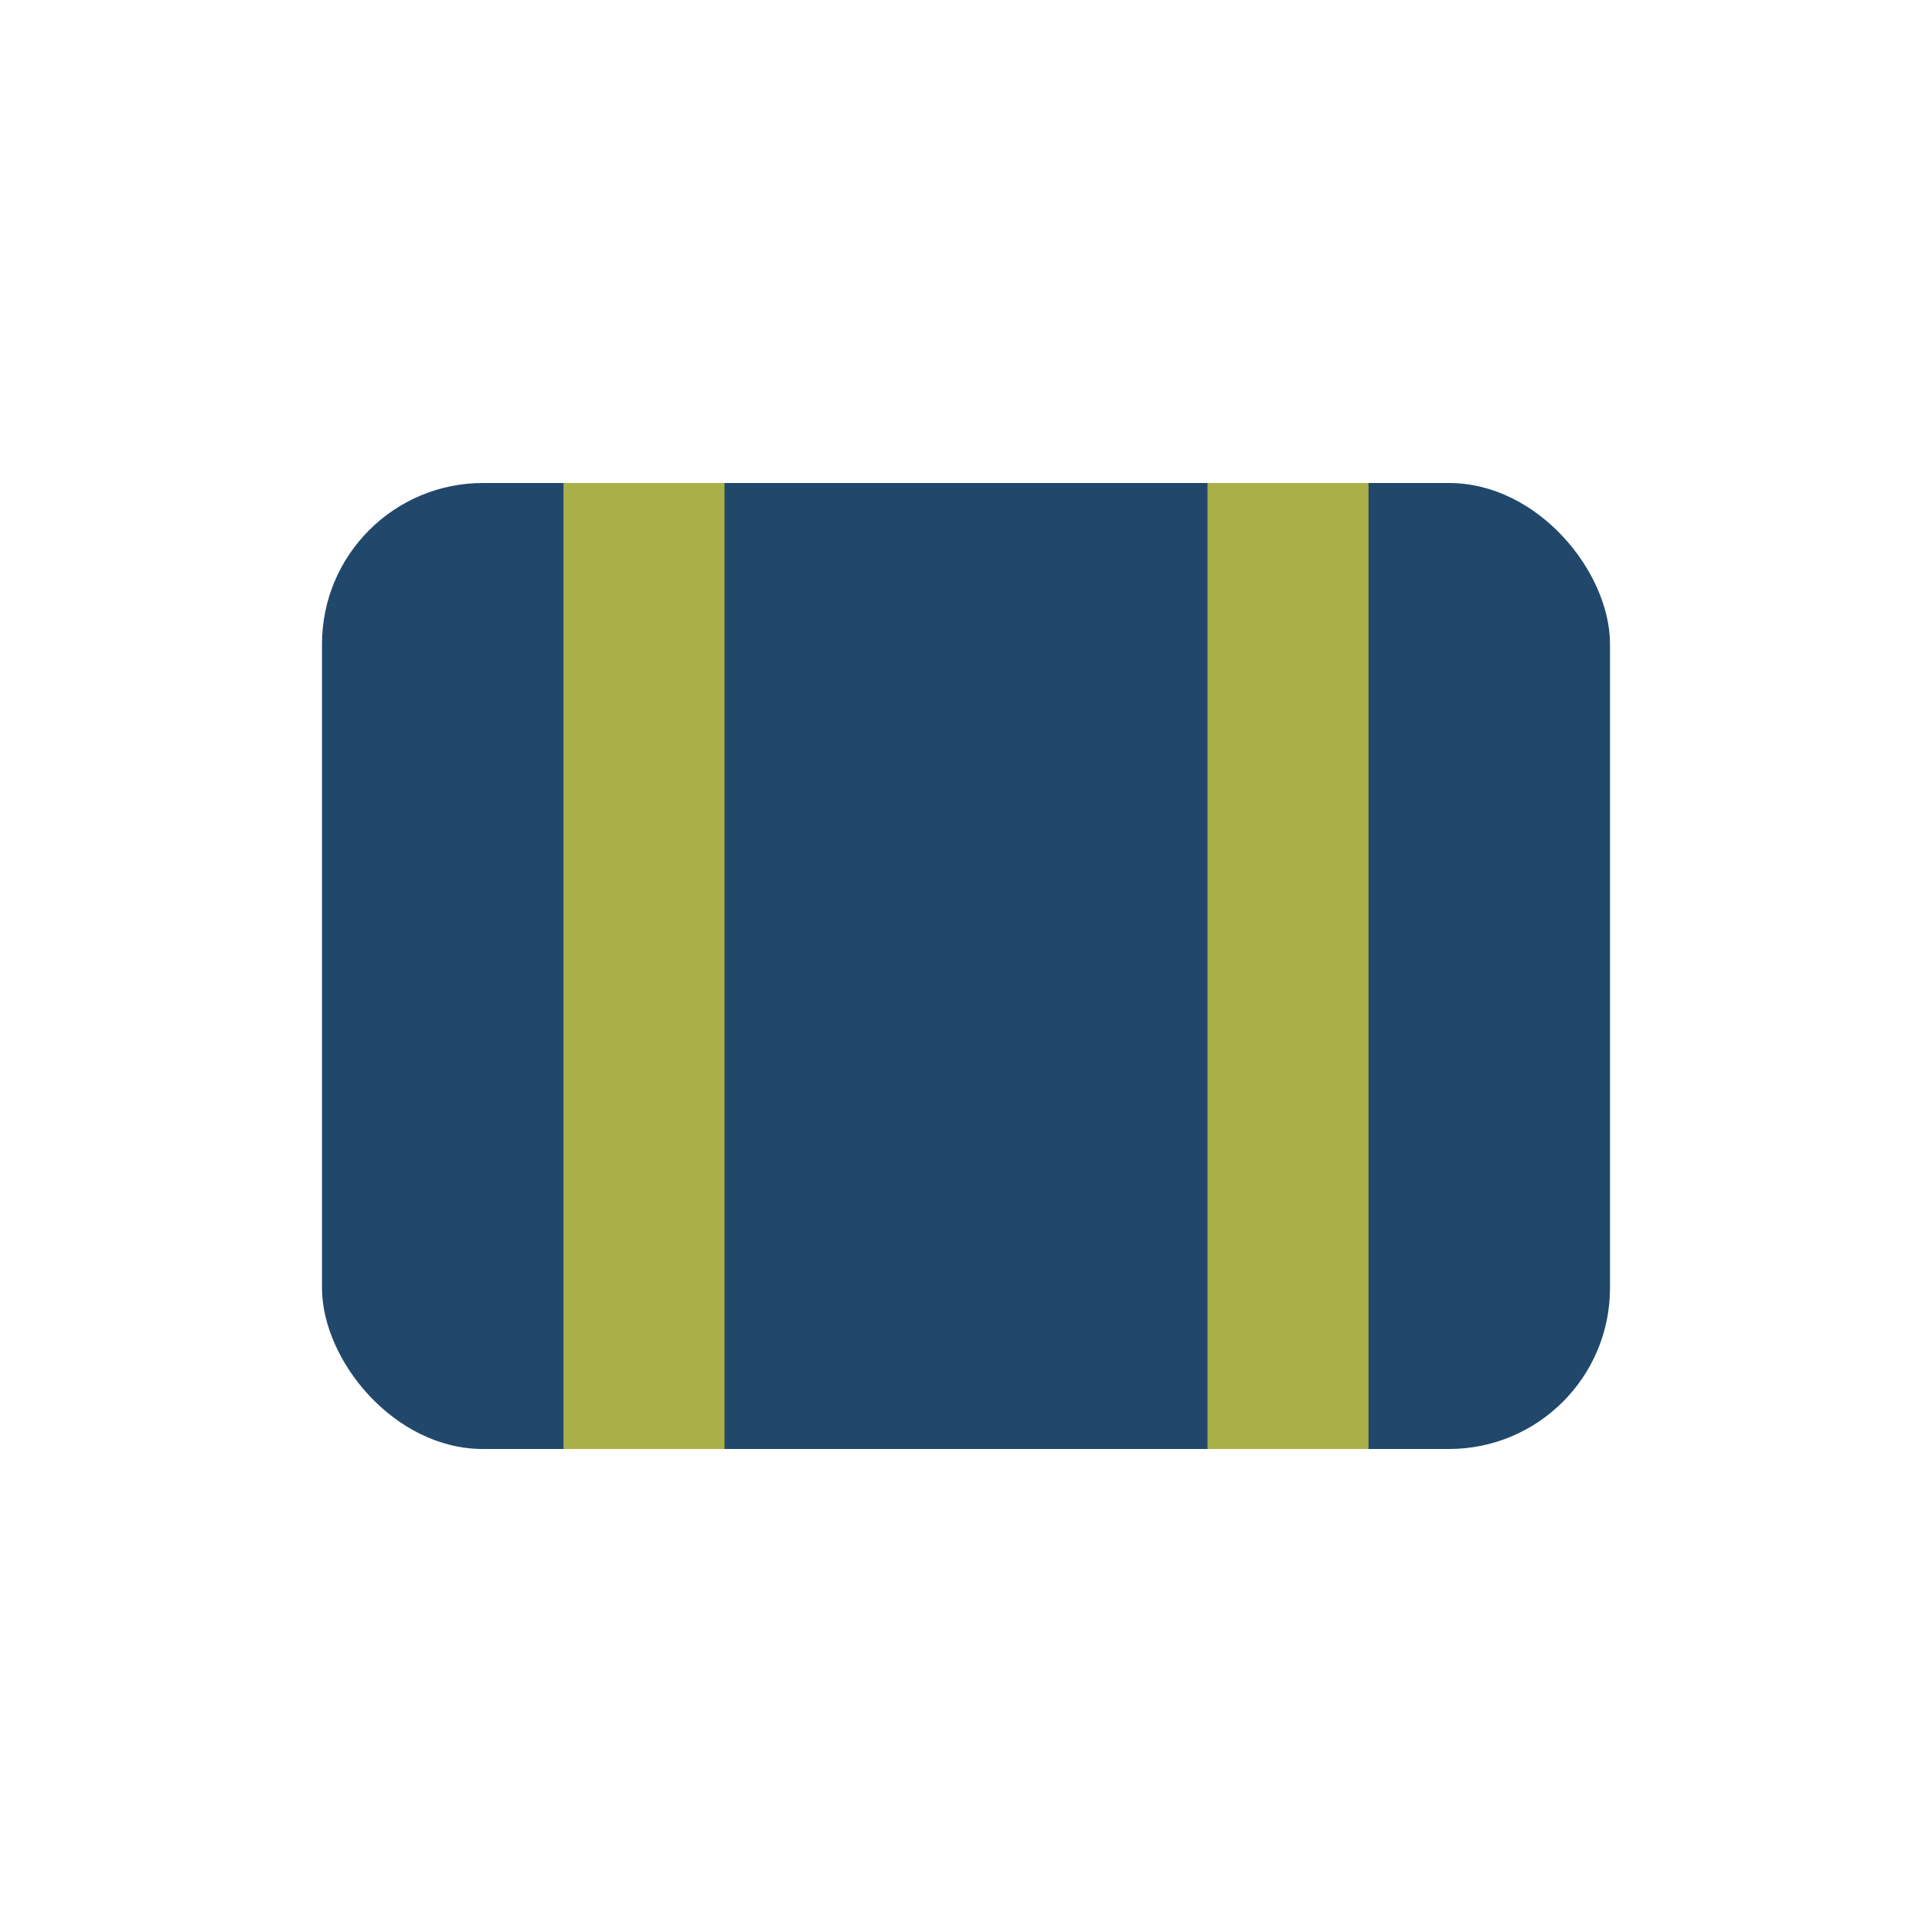
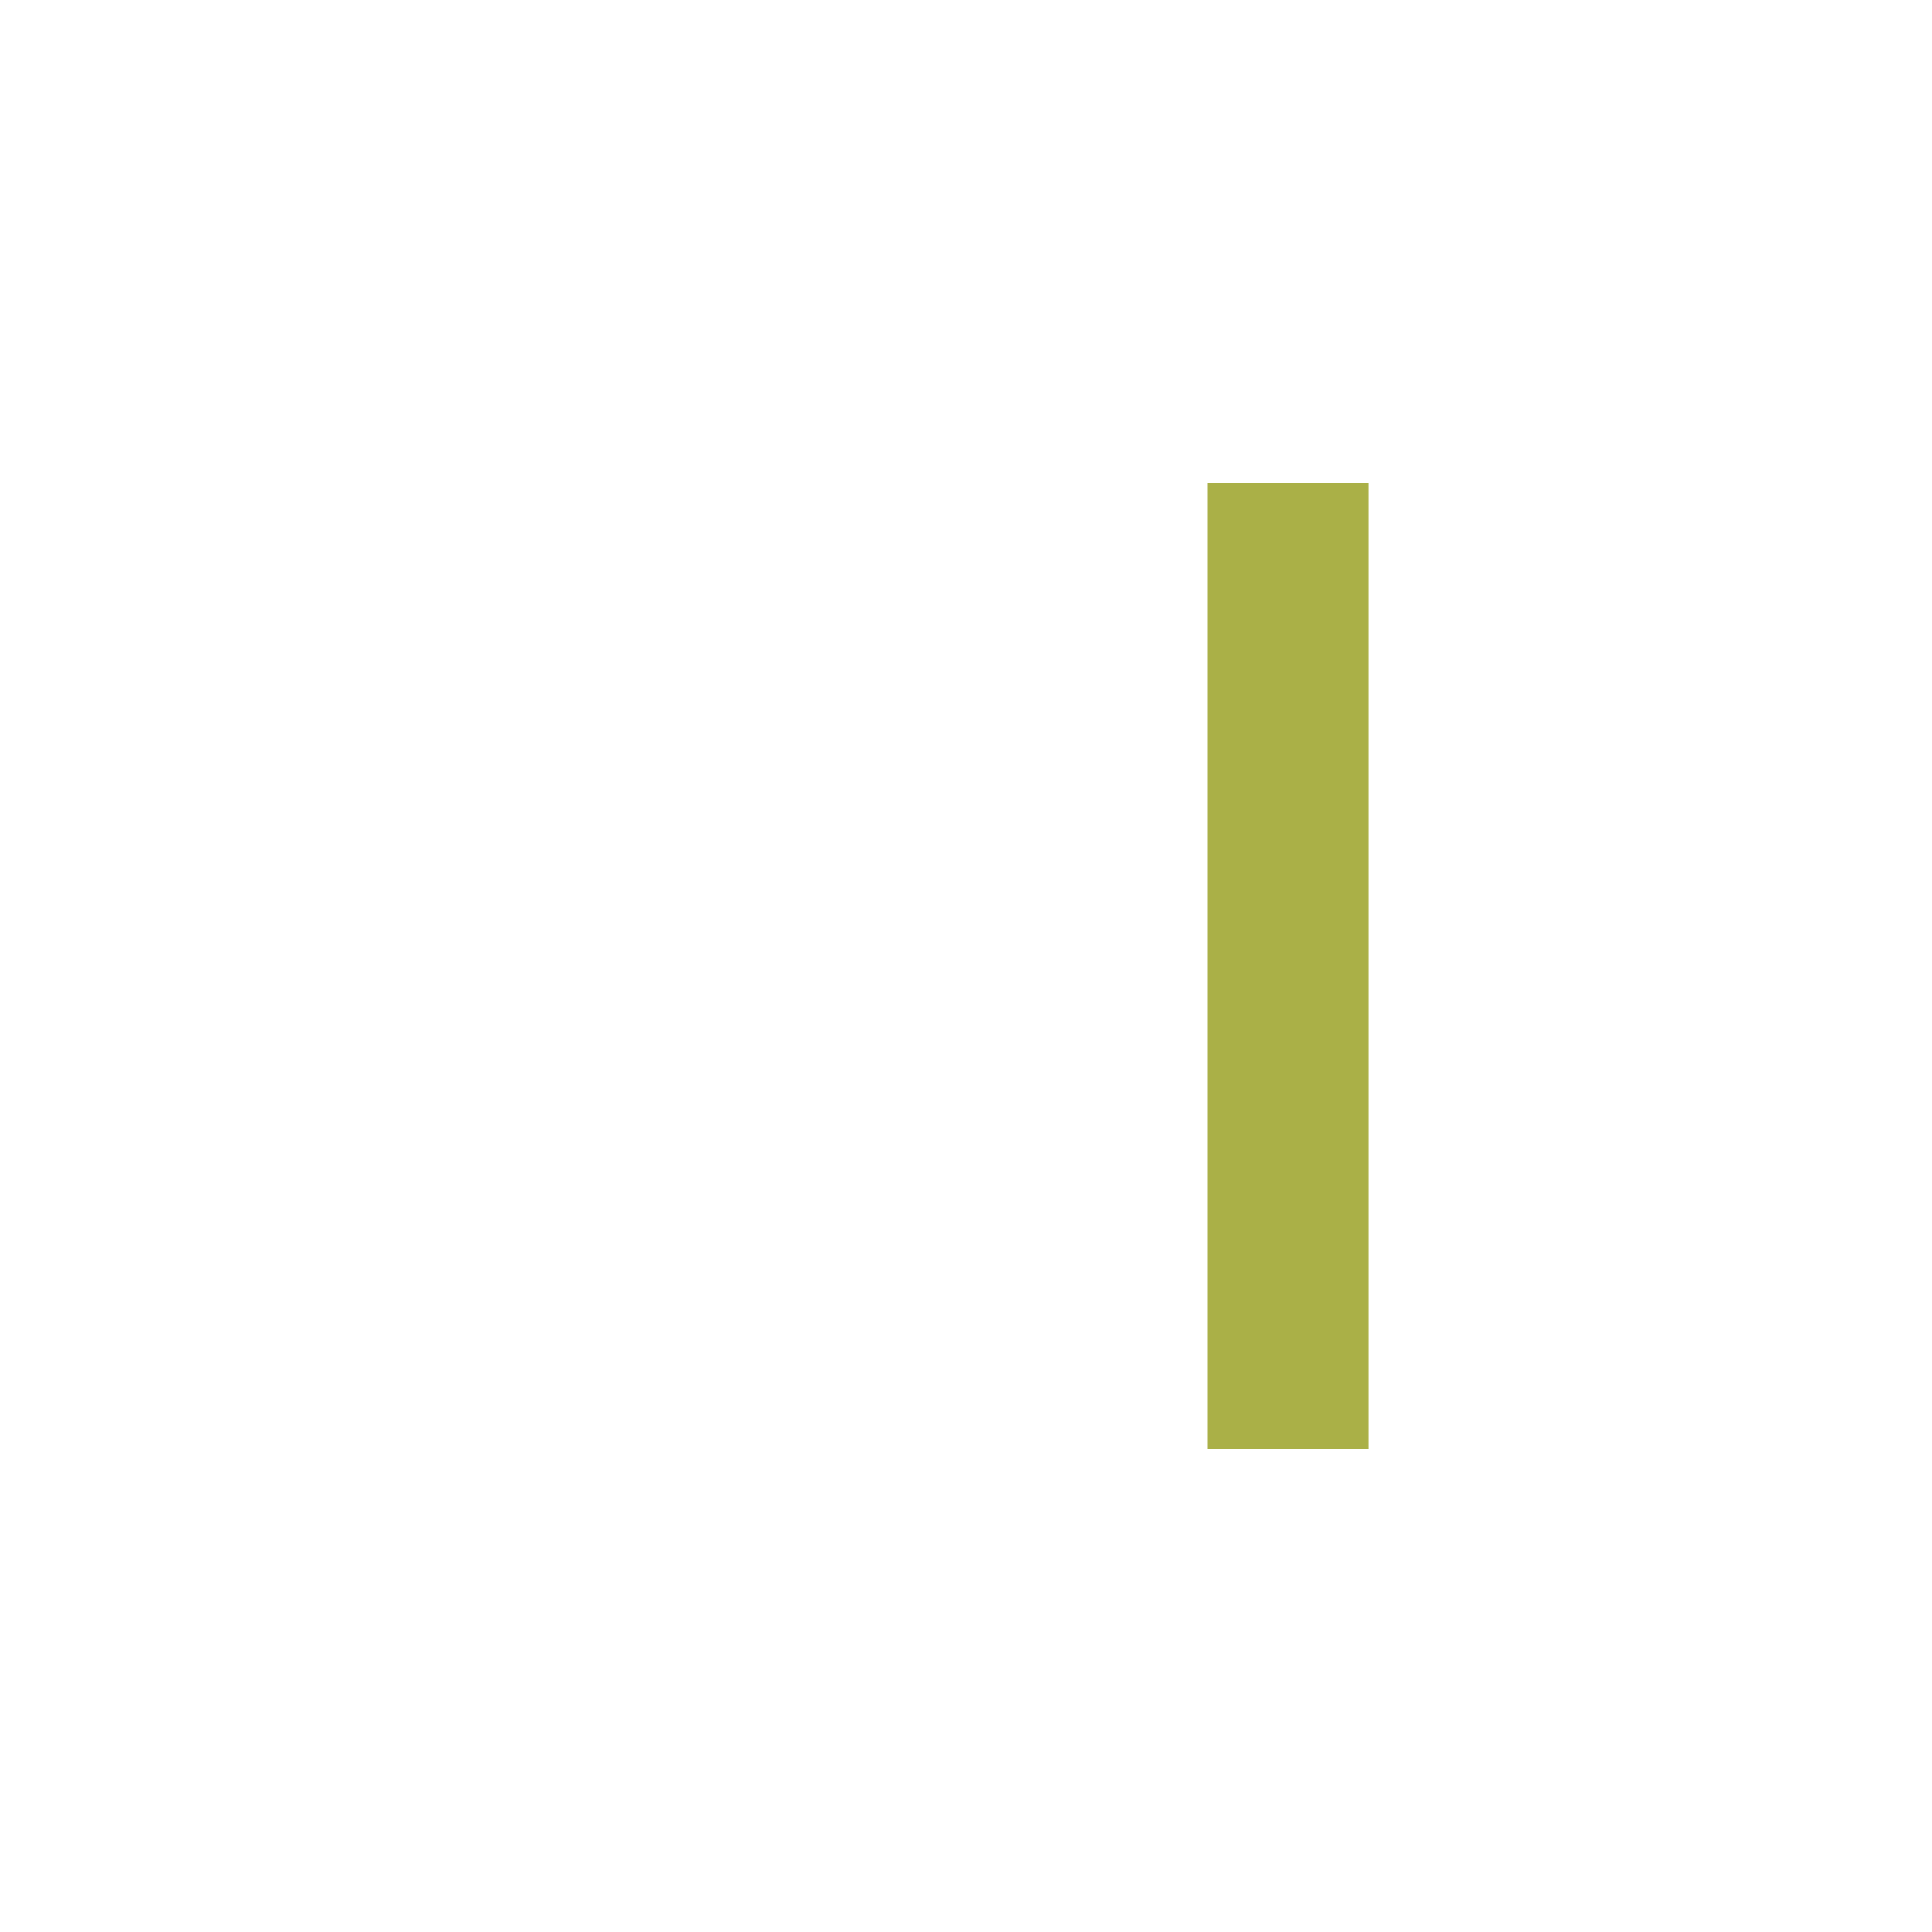
<svg xmlns="http://www.w3.org/2000/svg" width="24" height="24" viewBox="0 0 24 24">
-   <rect x="4" y="6" width="16" height="12" rx="2" fill="#21486B" />
-   <path d="M8 6v12M16 6v12" stroke="#AAB047" stroke-width="2" />
+   <path d="M8 6M16 6v12" stroke="#AAB047" stroke-width="2" />
</svg>